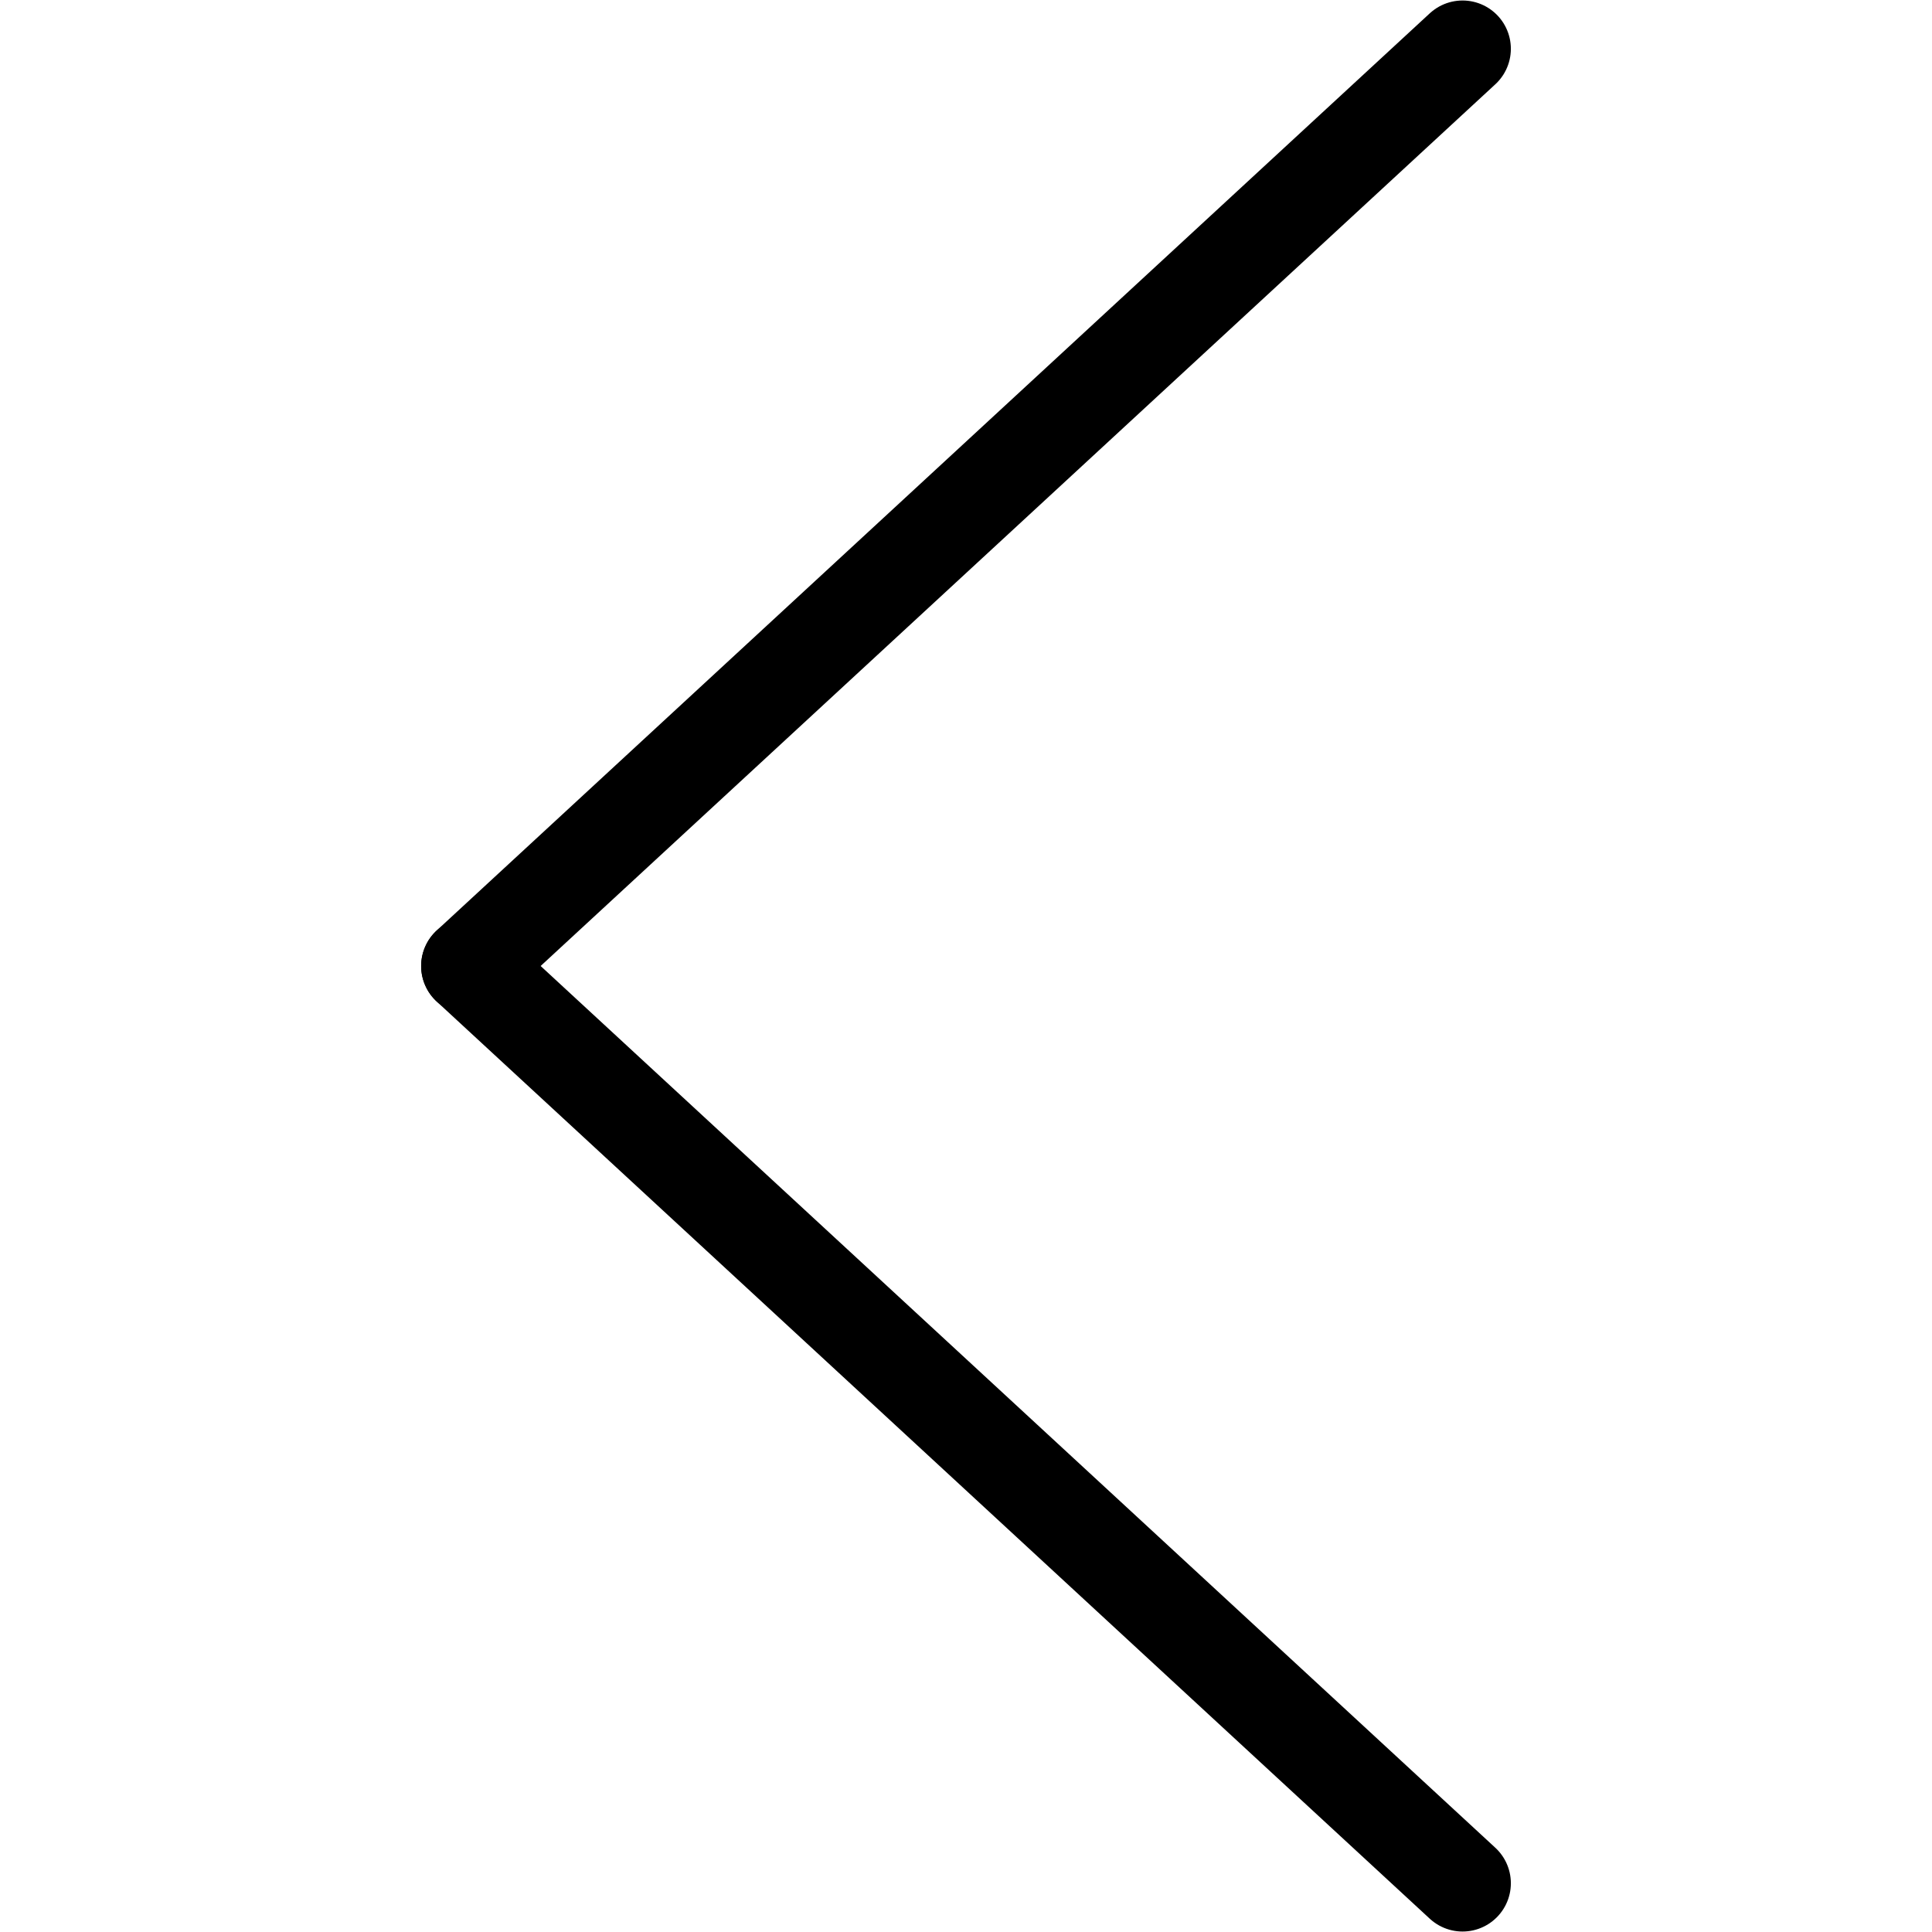
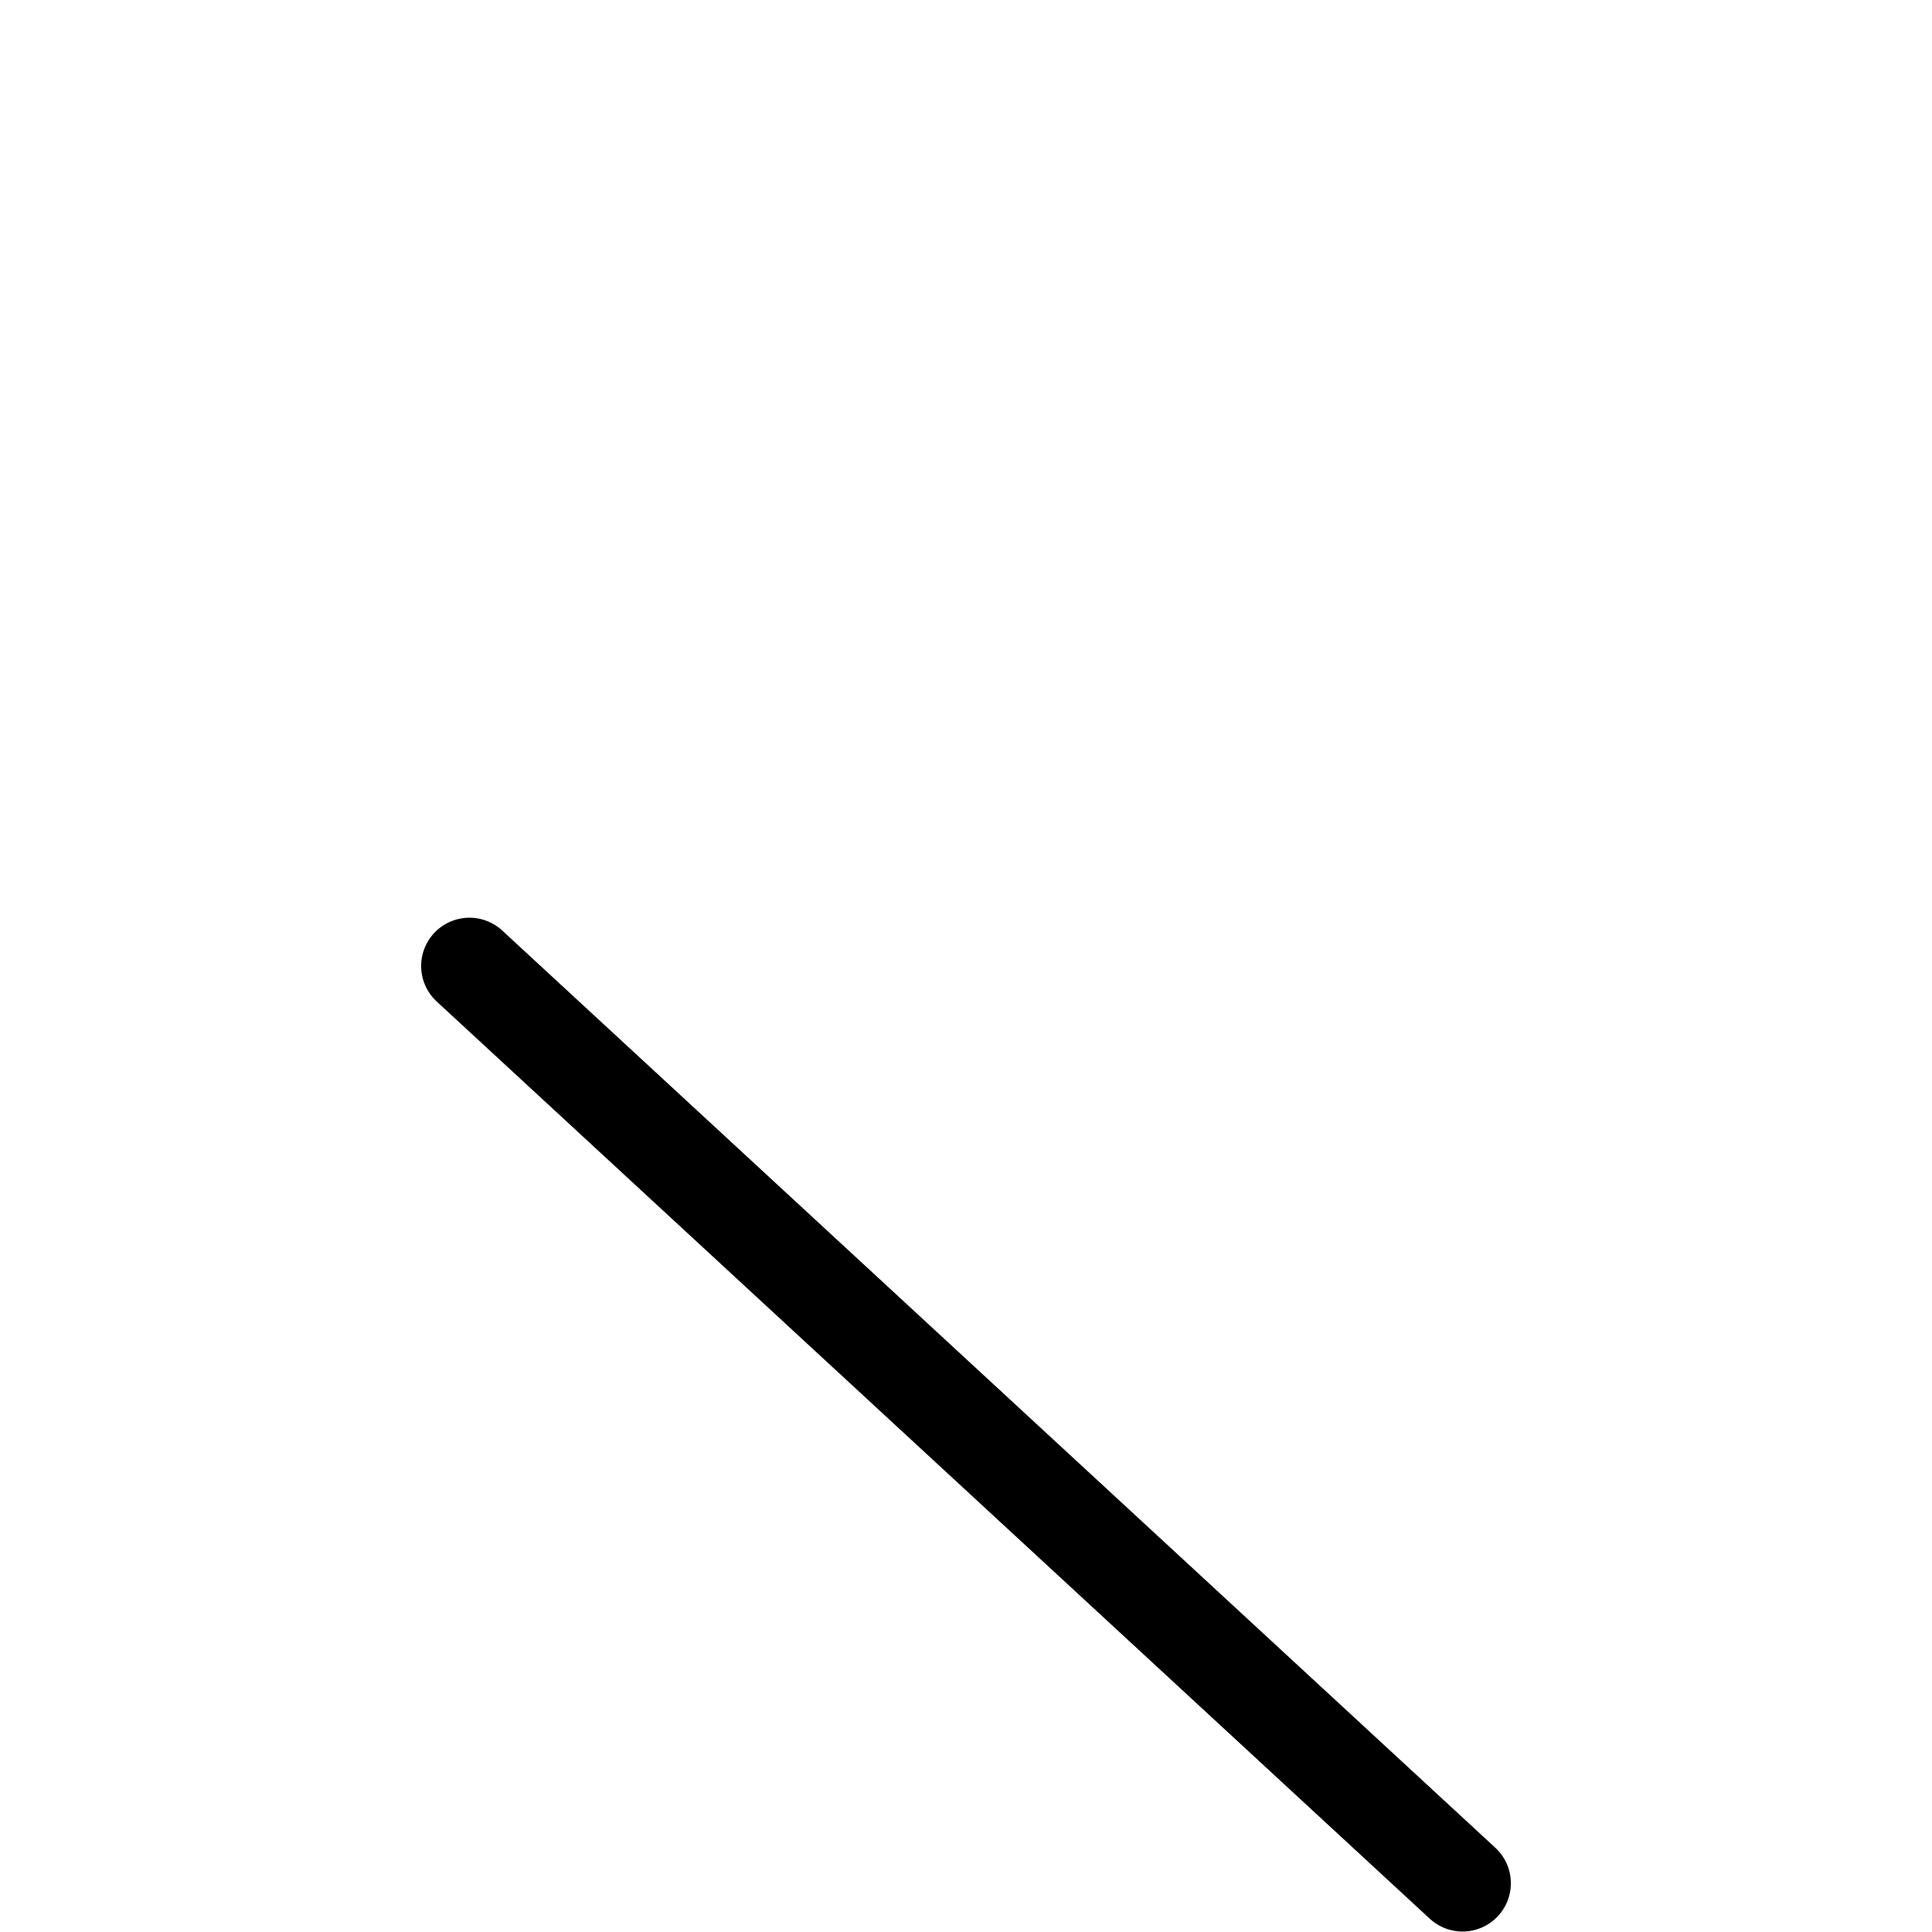
<svg xmlns="http://www.w3.org/2000/svg" width="10" height="10" viewBox="0 0 700 700" version="1.1" xml:space="preserve" style="fill-rule:evenodd;clip-rule:evenodd;stroke-linecap:round;stroke-linejoin:round;" viewbox="0 0 100% 100%">
  <g transform="matrix(1,0,0,1,847.857,1737.93)">
    <g id="layer1">
      <g id="g2193">
        <path id="path1803-1-2" d="M-677.769,-1387.93L-317.945,-1055.6" style="fill:none;fill-rule:nonzero;stroke:black;stroke-width:35px;" />
-         <path id="path1805-1-8" d="M-677.769,-1387.93L-317.945,-1720.25" style="fill:none;fill-rule:nonzero;stroke:black;stroke-width:35px;" />
      </g>
    </g>
  </g>
</svg>